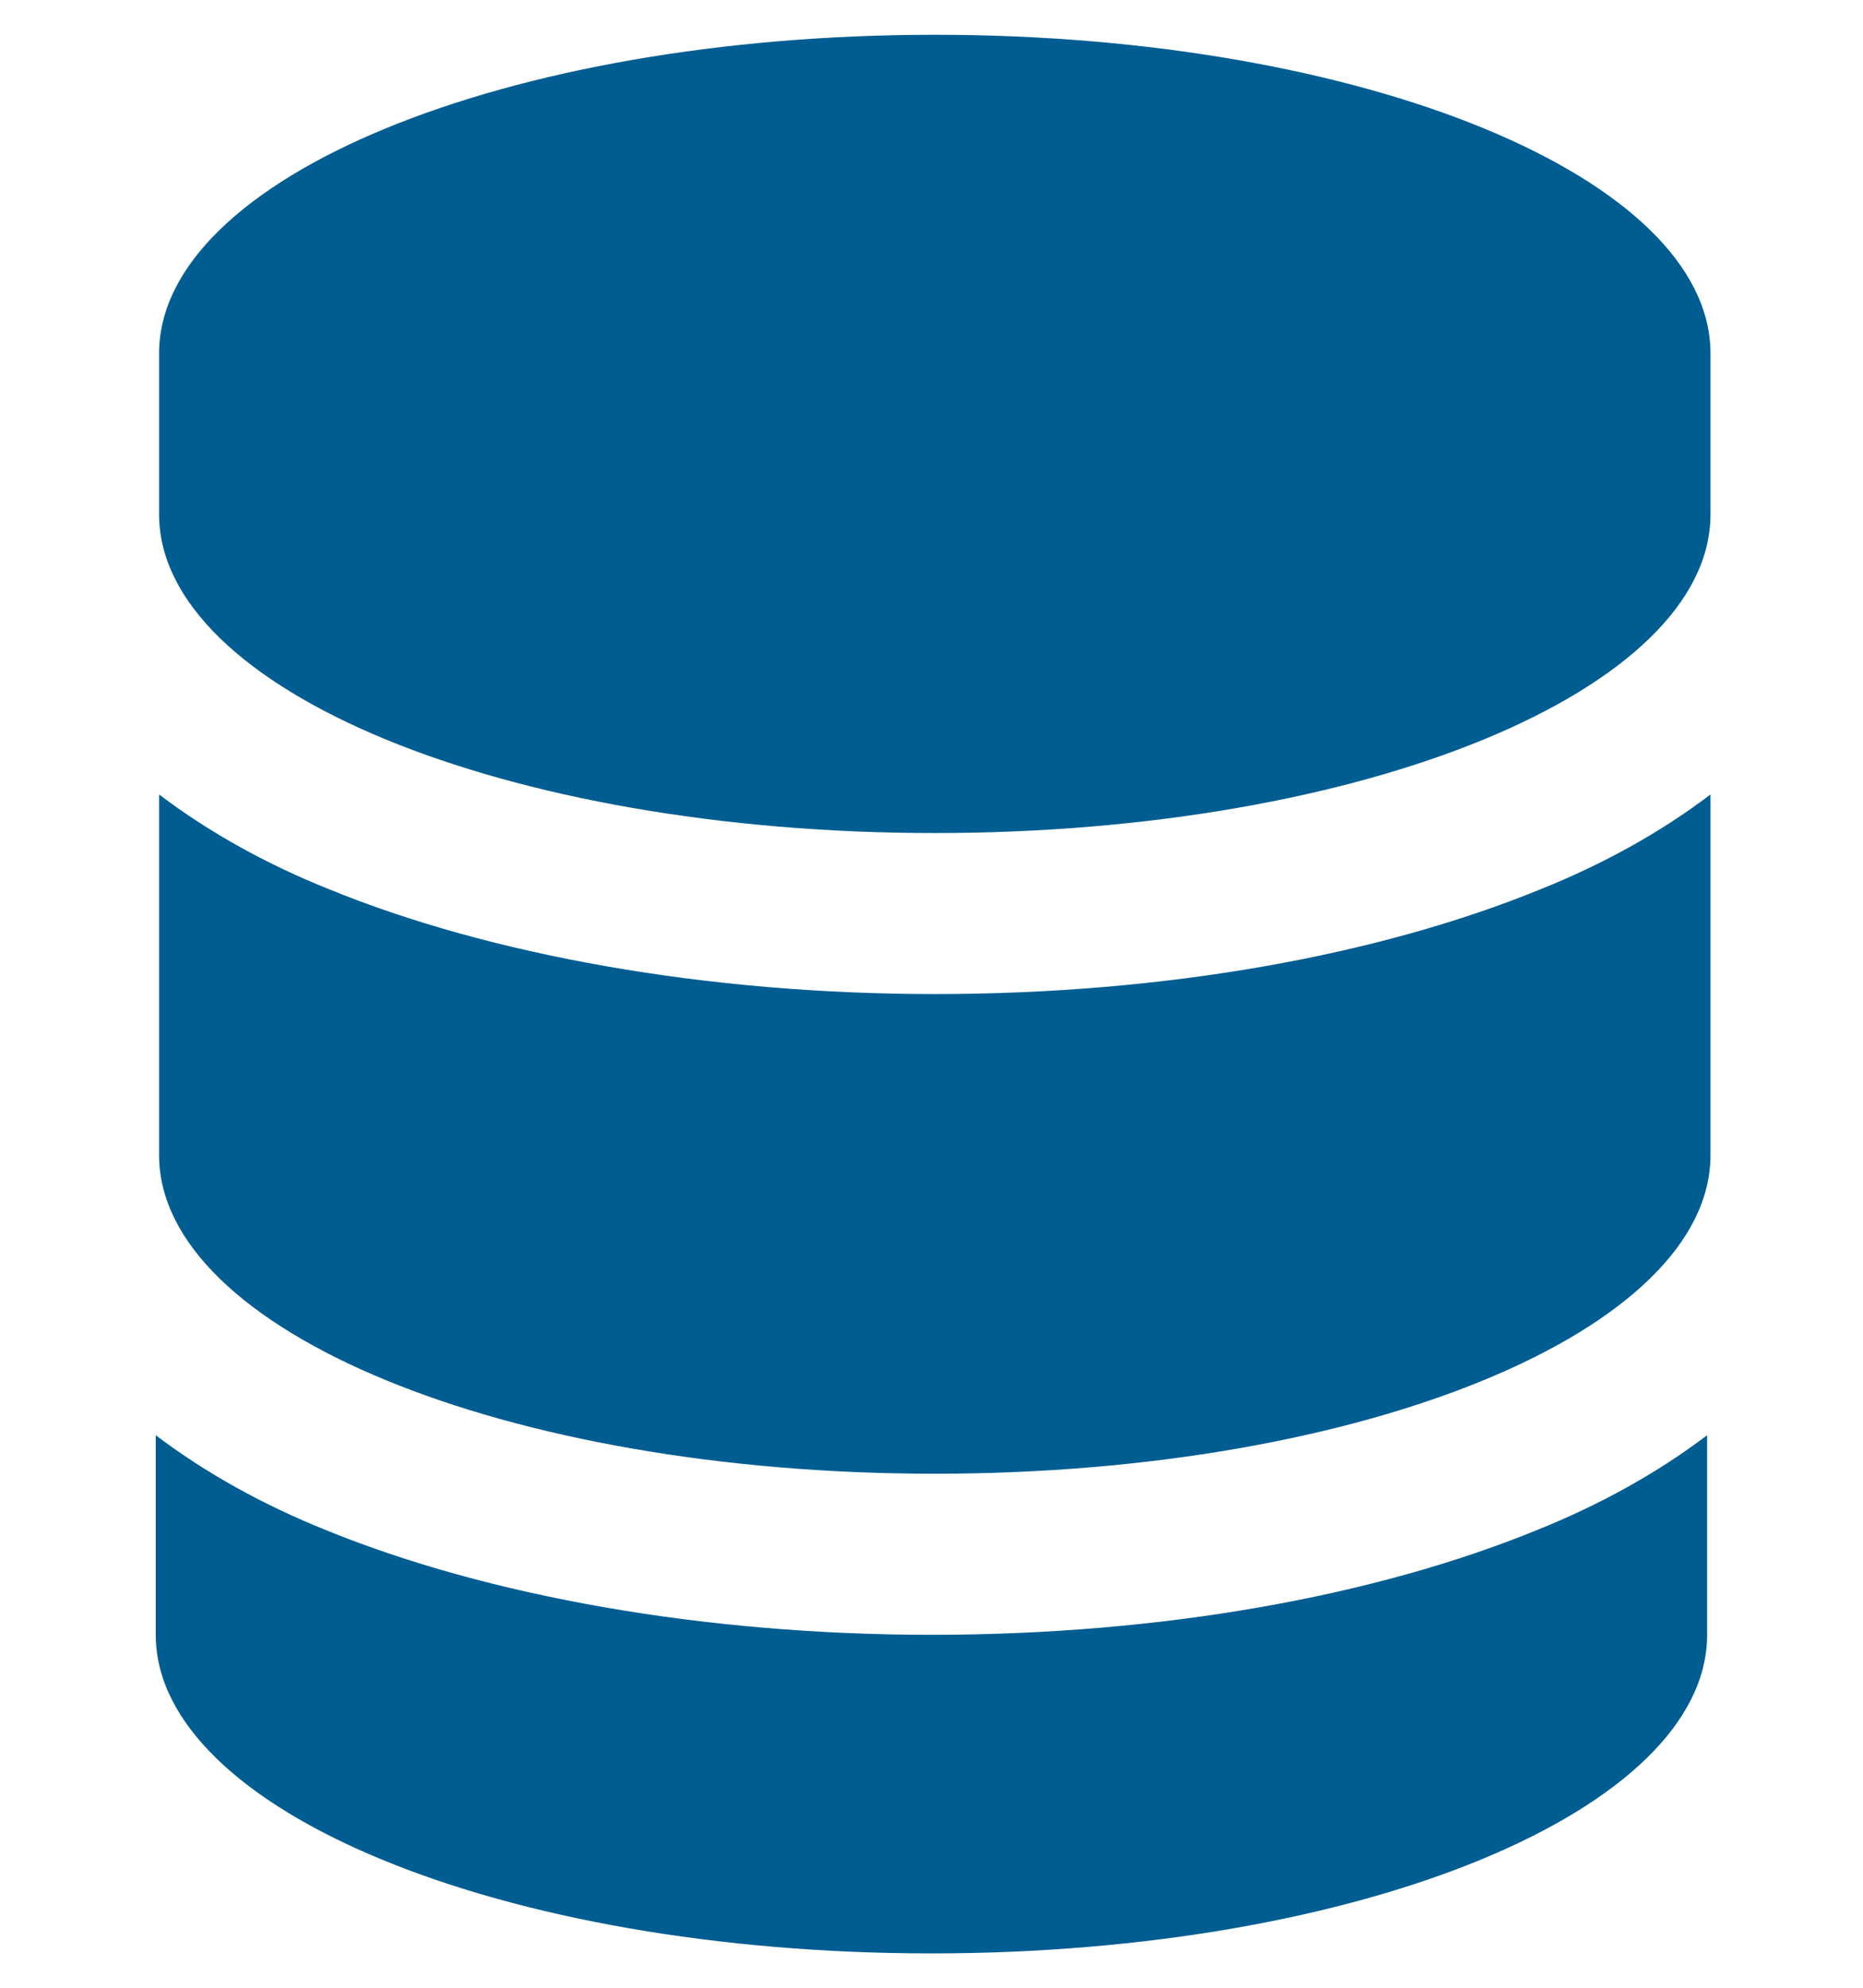
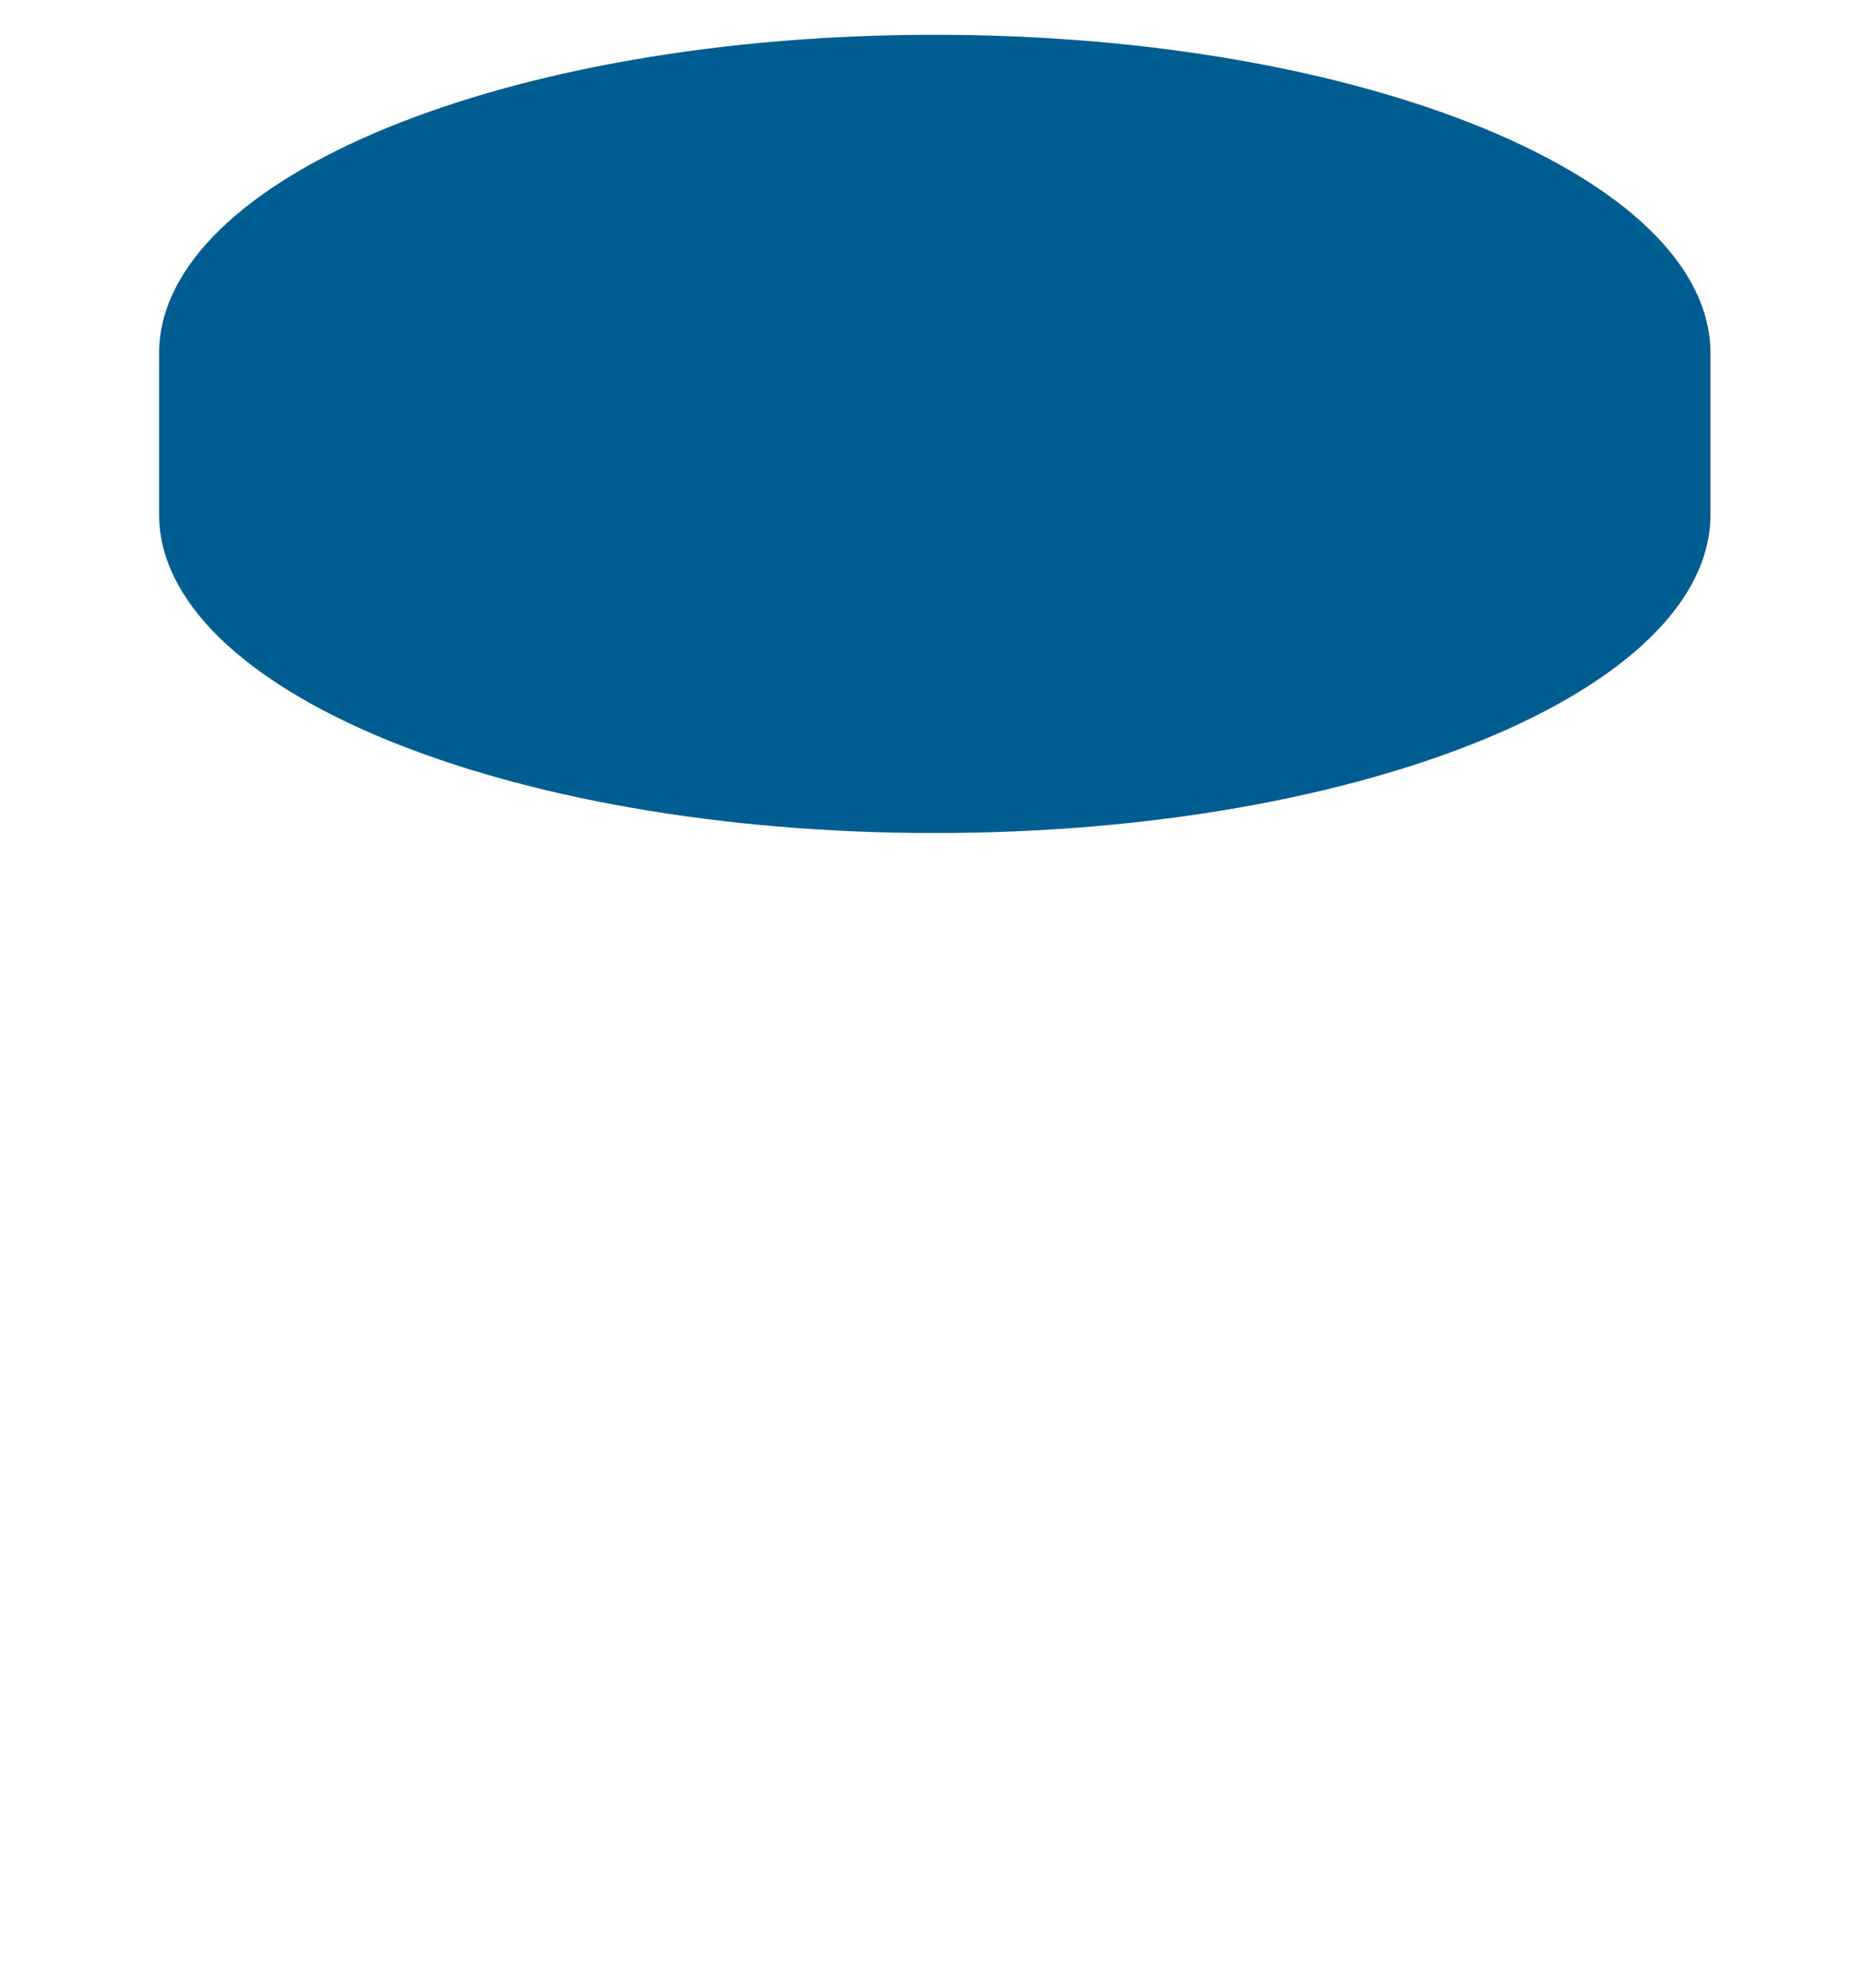
<svg xmlns="http://www.w3.org/2000/svg" width="30" height="32" viewBox="0 0 30 32" fill="none">
  <g clip-path="url(#clip0_1081_10541)">
    <path d="M2.562 5.689C2.562 2.87 8.126 0.56 15.053 0.56C21.981 0.56 27.544 2.87 27.544 5.689V8.281C27.544 11.1 21.981 13.411 15.053 13.411C8.126 13.411 2.562 11.1 2.562 8.281V5.689Z" fill="#005D91" />
-     <path d="M2.562 12.79V18.596C2.562 21.414 8.126 23.725 15.053 23.725C21.981 23.725 27.544 21.414 27.544 18.596V12.79C26.726 13.411 25.799 13.918 24.817 14.312C22.199 15.383 18.762 16.003 15.053 16.003C11.399 16.003 7.908 15.383 5.29 14.312C4.308 13.918 3.381 13.411 2.562 12.79Z" fill="#005D91" />
-     <path d="M27.49 23.105C26.672 23.725 25.744 24.232 24.762 24.627C22.144 25.698 18.708 26.318 14.999 26.318C11.344 26.318 7.853 25.698 5.235 24.627C4.253 24.232 3.326 23.725 2.508 23.105V26.318C2.508 29.136 8.071 31.447 14.999 31.447C21.926 31.447 27.49 29.136 27.49 26.318V23.105Z" fill="#005D91" />
  </g>
  <defs>
    <clipPath id="clip0_1081_10541">
      <rect width="30" height="31" fill="white" transform="translate(0 0.503)" />
    </clipPath>
  </defs>
</svg>